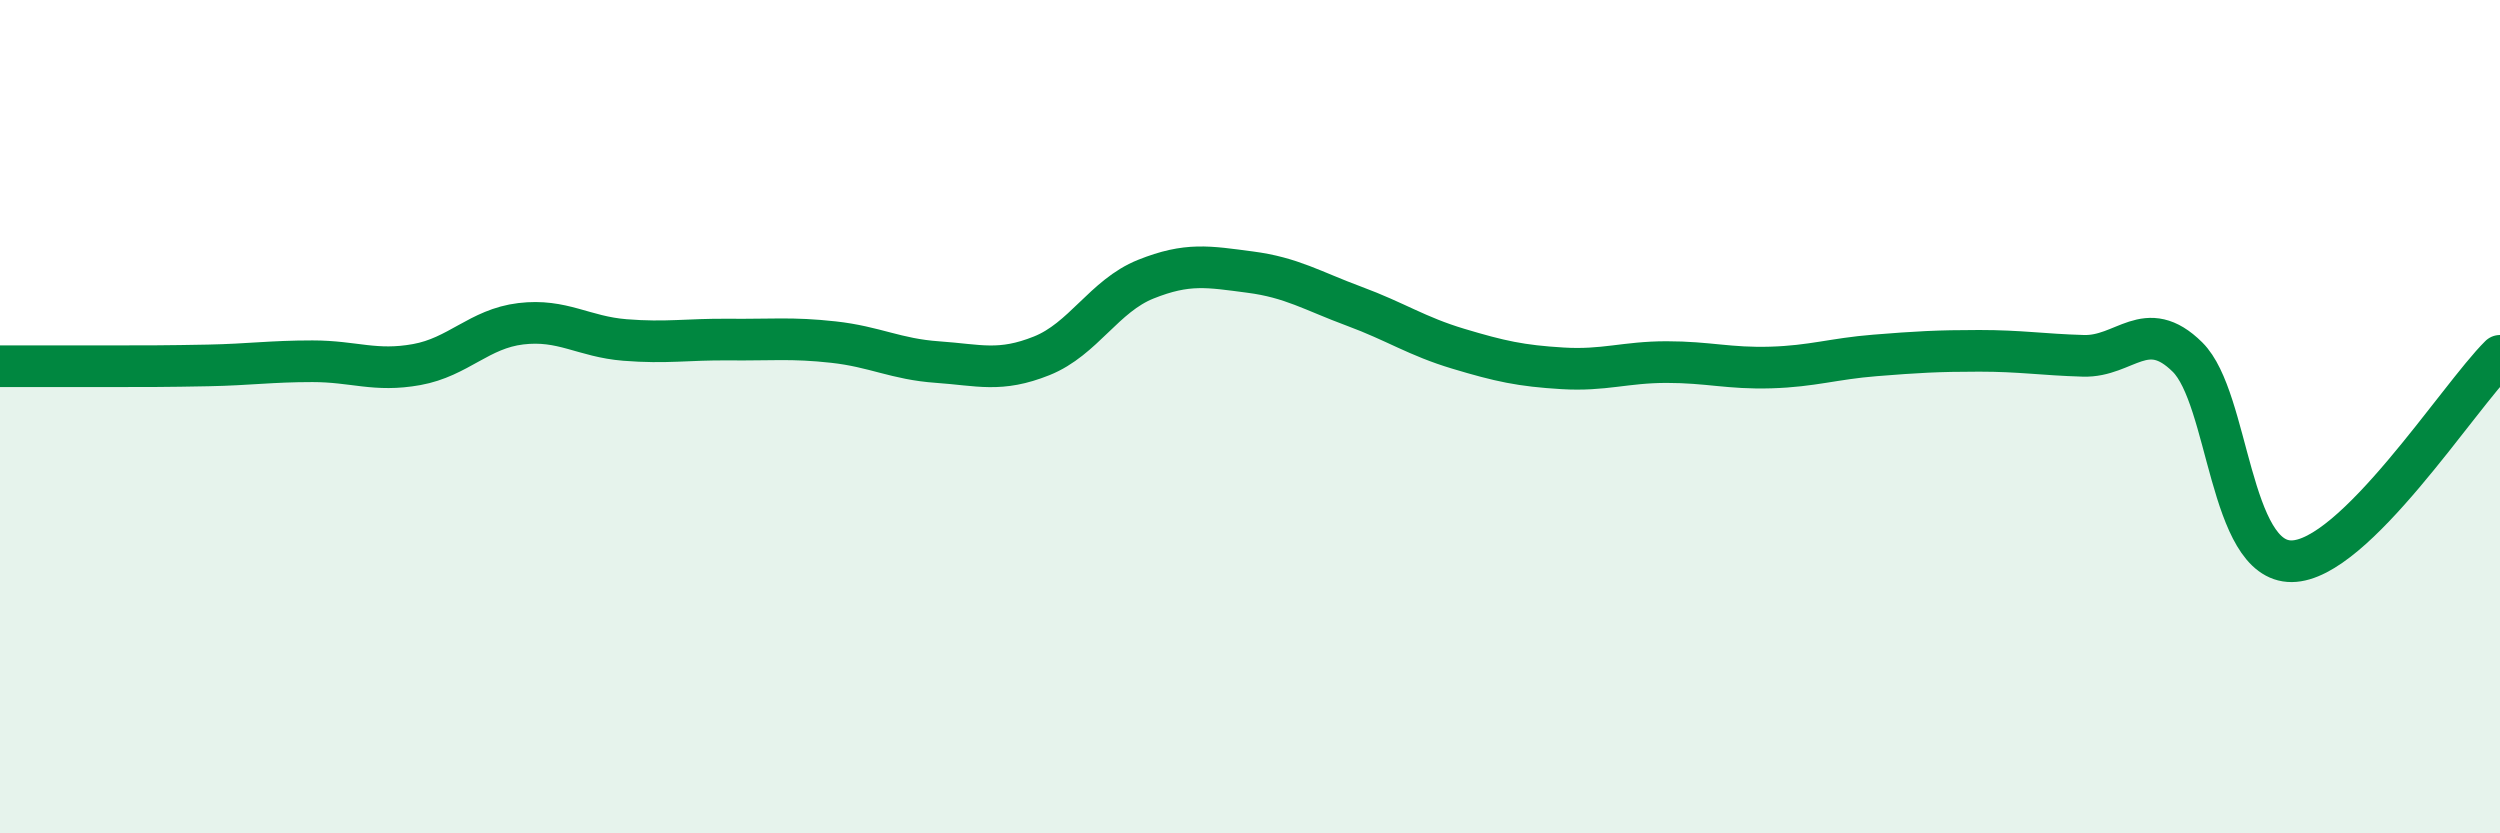
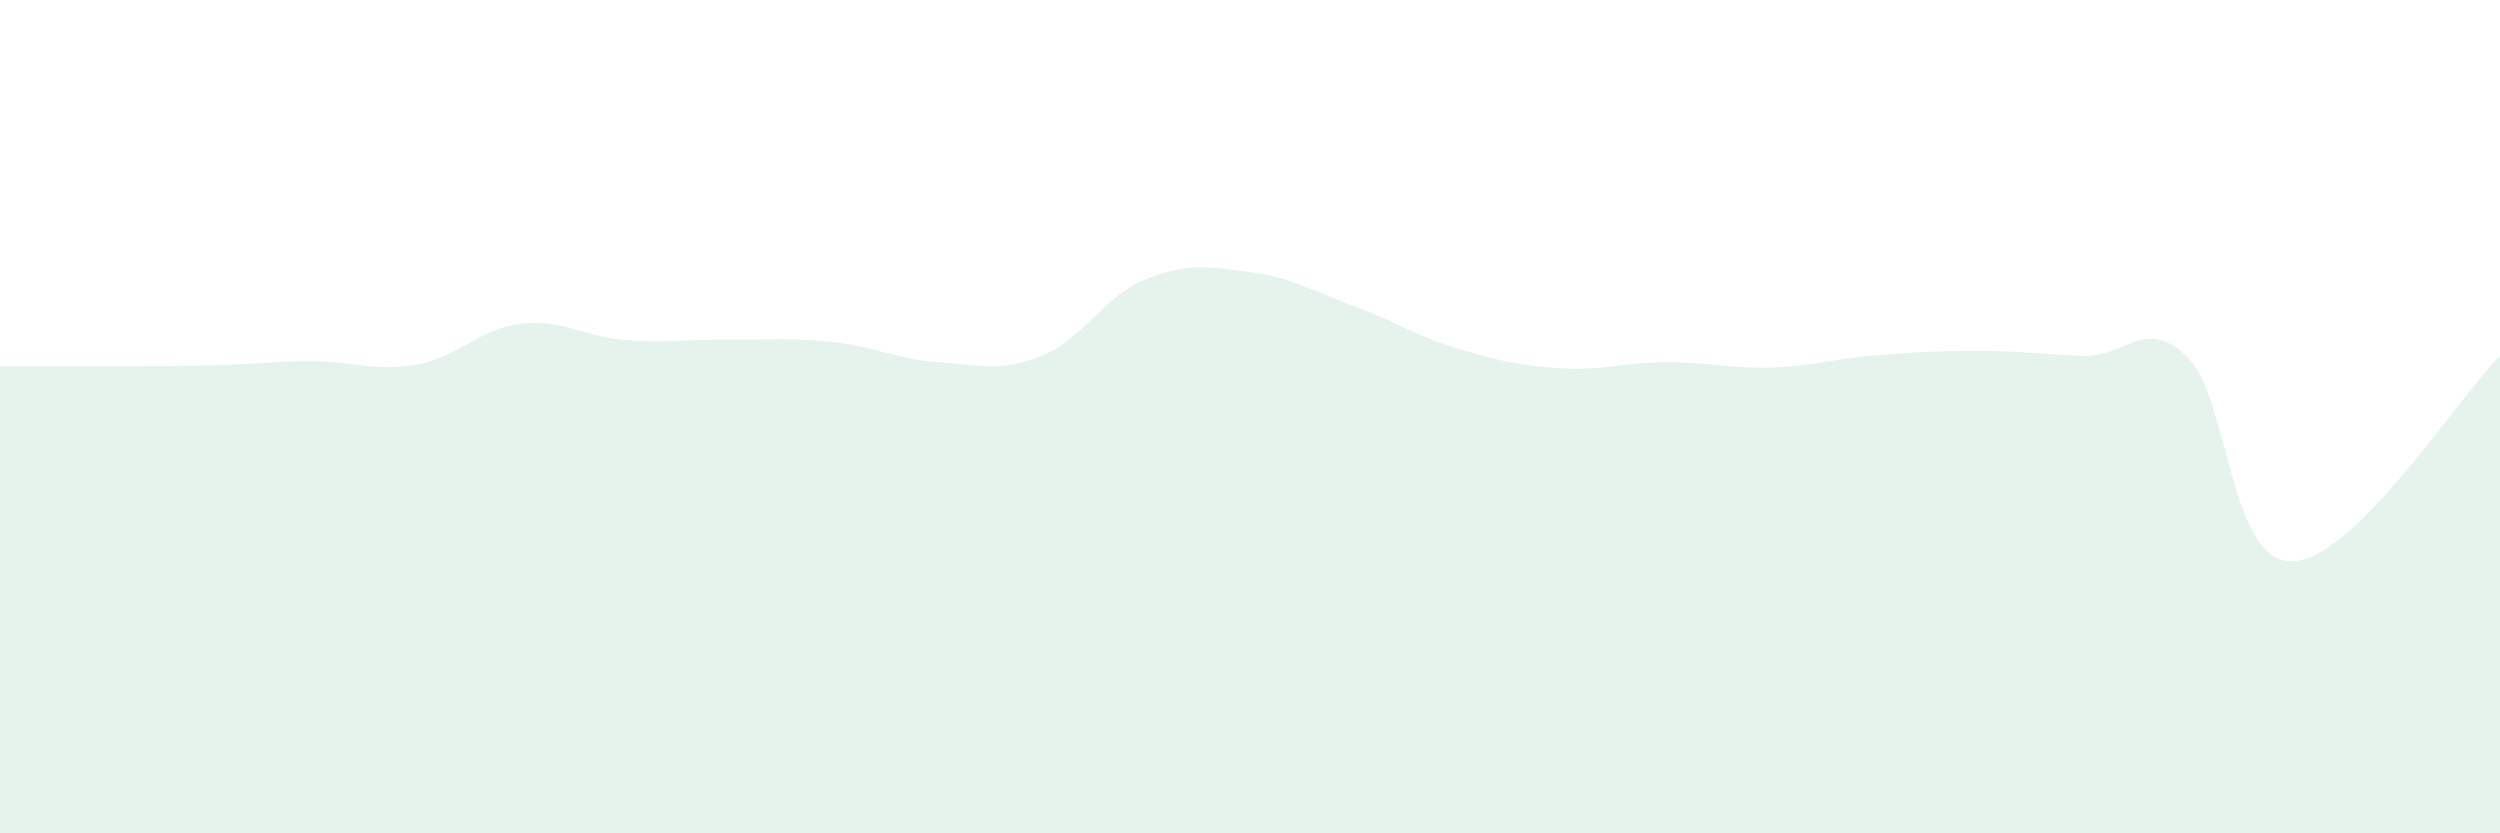
<svg xmlns="http://www.w3.org/2000/svg" width="60" height="20" viewBox="0 0 60 20">
  <path d="M 0,8.79 C 0.5,8.79 1.5,8.79 2.5,8.79 C 3.5,8.79 4,8.79 5,8.77 C 6,8.75 6.5,8.67 7.5,8.67 C 8.5,8.67 9,8.93 10,8.75 C 11,8.57 11.5,7.89 12.5,7.77 C 13.5,7.65 14,8.08 15,8.16 C 16,8.24 16.5,8.14 17.5,8.15 C 18.5,8.16 19,8.1 20,8.21 C 21,8.32 21.5,8.62 22.5,8.69 C 23.5,8.76 24,8.94 25,8.54 C 26,8.14 26.5,7.1 27.5,6.7 C 28.5,6.3 29,6.4 30,6.53 C 31,6.66 31.5,6.98 32.5,7.35 C 33.5,7.72 34,8.07 35,8.37 C 36,8.67 36.5,8.78 37.5,8.84 C 38.5,8.9 39,8.69 40,8.69 C 41,8.69 41.5,8.85 42.5,8.82 C 43.5,8.79 44,8.61 45,8.53 C 46,8.45 46.5,8.42 47.5,8.42 C 48.5,8.42 49,8.51 50,8.54 C 51,8.57 51.5,7.58 52.5,8.57 C 53.5,9.56 53.5,13.48 55,13.47 C 56.5,13.46 59,9.53 60,8.54L60 20L0 20Z" fill="#008740" opacity="0.1" stroke-linecap="round" stroke-linejoin="round" />
-   <path d="M 0,8.79 C 0.5,8.79 1.5,8.79 2.5,8.79 C 3.5,8.79 4,8.79 5,8.77 C 6,8.75 6.5,8.67 7.5,8.67 C 8.5,8.67 9,8.93 10,8.75 C 11,8.57 11.5,7.89 12.5,7.77 C 13.5,7.65 14,8.08 15,8.16 C 16,8.24 16.5,8.14 17.5,8.15 C 18.5,8.16 19,8.1 20,8.21 C 21,8.32 21.5,8.62 22.5,8.69 C 23.5,8.76 24,8.94 25,8.54 C 26,8.14 26.5,7.1 27.5,6.7 C 28.5,6.3 29,6.4 30,6.53 C 31,6.66 31.5,6.98 32.5,7.35 C 33.5,7.72 34,8.07 35,8.37 C 36,8.67 36.5,8.78 37.5,8.84 C 38.5,8.9 39,8.69 40,8.69 C 41,8.69 41.5,8.85 42.5,8.82 C 43.5,8.79 44,8.61 45,8.53 C 46,8.45 46.5,8.42 47.5,8.42 C 48.5,8.42 49,8.51 50,8.54 C 51,8.57 51.5,7.58 52.5,8.57 C 53.5,9.56 53.5,13.48 55,13.47 C 56.5,13.46 59,9.53 60,8.54" stroke="#008740" stroke-width="1" fill="none" stroke-linecap="round" stroke-linejoin="round" />
</svg>